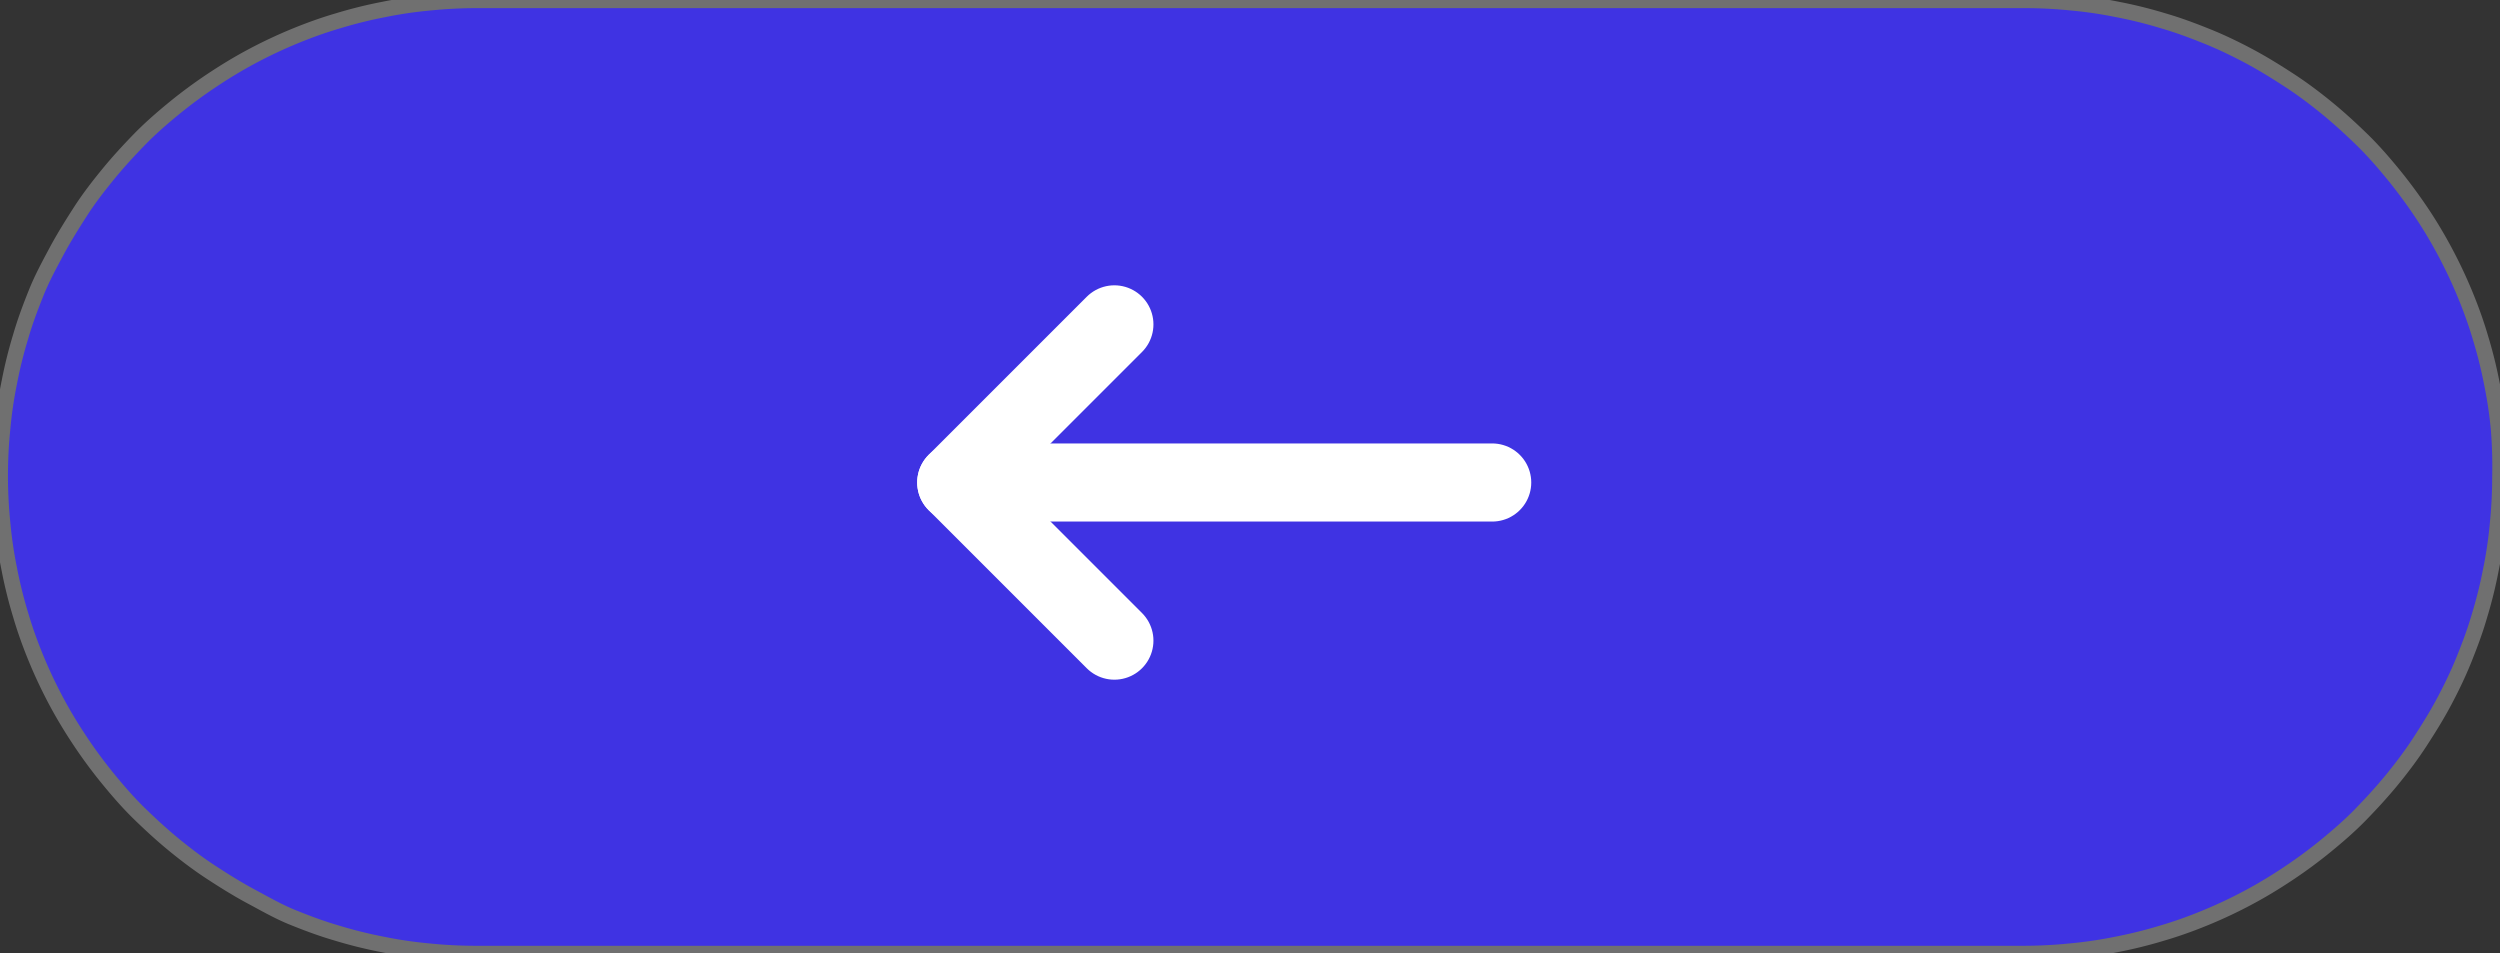
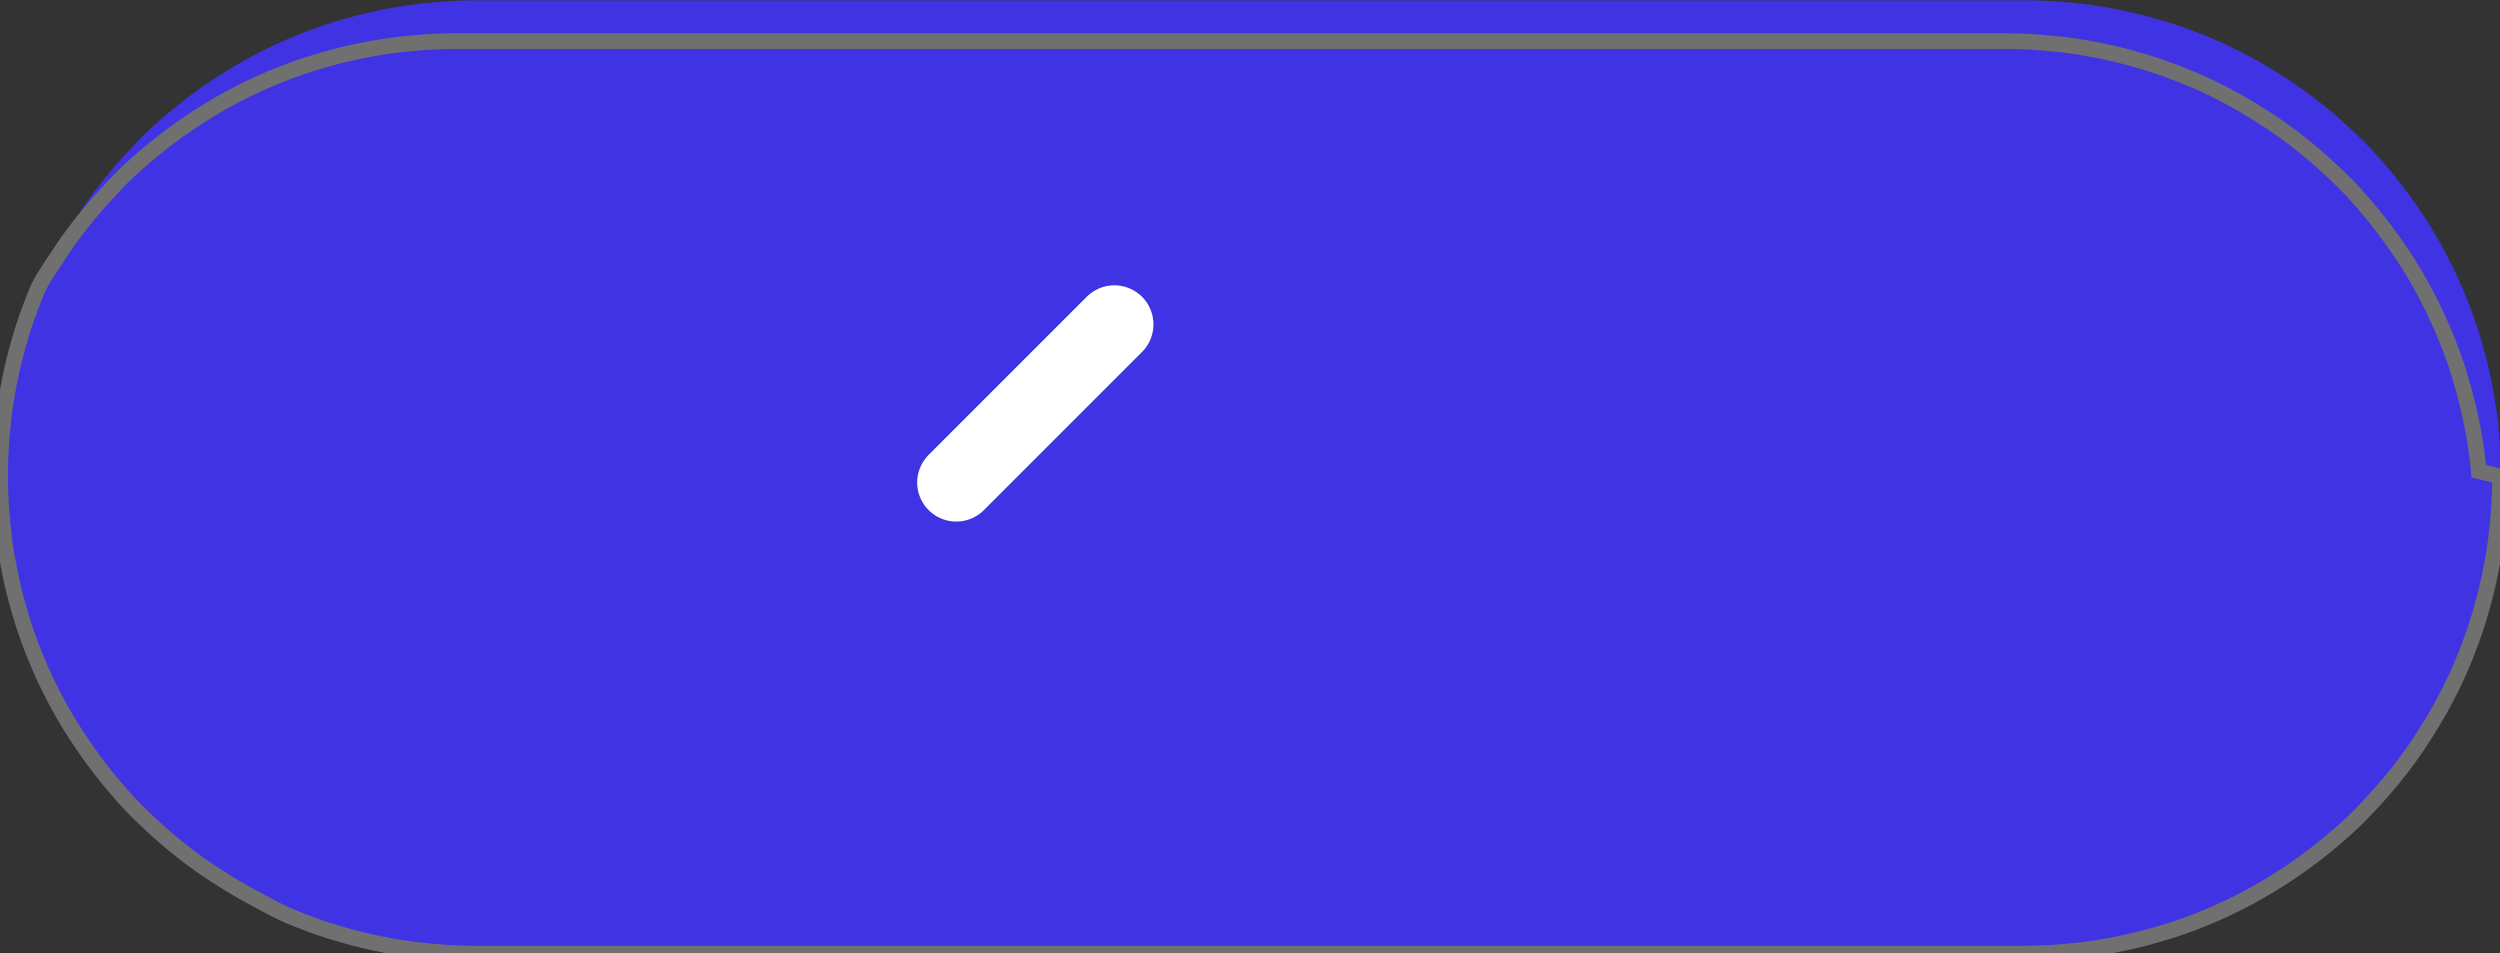
<svg xmlns="http://www.w3.org/2000/svg" id="Capa_1" data-name="Capa 1" viewBox="0 0 160 61">
  <rect x="0" y="0" width="160" height="61" fill="#333333" stroke="none" />
  <defs>
    <style>.cls-1{fill:#3f33e3;}.cls-2,.cls-3{fill:none;}.cls-2{stroke:#707070;}.cls-3{stroke:#fff;stroke-linecap:round;stroke-width:5px;}</style>
  </defs>
  <title>Mesa de trabajo 4s</title>
  <path class="cls-1" d="M160,30.5a29.78,29.78,0,0,1-.15,3,27.09,27.09,0,0,1-.44,3,28.56,28.56,0,0,1-.72,2.9c-.29,1-.63,1.9-1,2.82s-.81,1.83-1.28,2.71-1,1.73-1.54,2.56-1.15,1.64-1.78,2.41-1.31,1.51-2,2.22-1.45,1.37-2.22,2-1.57,1.22-2.41,1.78-1.68,1.07-2.56,1.54-1.79.9-2.71,1.28-1.86.72-2.82,1a28.56,28.56,0,0,1-2.9.72,27.09,27.09,0,0,1-3,.44,29.78,29.78,0,0,1-3,.15h-99a29.78,29.78,0,0,1-3-.15,27.09,27.09,0,0,1-3-.44,28.56,28.56,0,0,1-2.9-.72c-1-.29-1.9-.63-2.82-1S17,57.87,16.12,57.4s-1.73-1-2.56-1.54-1.64-1.15-2.41-1.78-1.51-1.31-2.22-2-1.37-1.45-2-2.22S5.7,48.28,5.14,47.44,4.07,45.76,3.6,44.88s-.9-1.79-1.28-2.71-.72-1.86-1-2.82a28.56,28.56,0,0,1-.72-2.9,27.09,27.09,0,0,1-.44-3,29.88,29.88,0,0,1,0-6,27.09,27.09,0,0,1,.44-3,28.56,28.56,0,0,1,.72-2.9c.29-1,.63-1.9,1-2.82S3.13,17,3.6,16.12s1-1.73,1.54-2.57,1.15-1.63,1.78-2.4,1.31-1.51,2-2.22,1.45-1.37,2.22-2,1.57-1.22,2.41-1.78,1.68-1.07,2.56-1.54,1.79-.9,2.71-1.28,1.86-.72,2.82-1a28.56,28.56,0,0,1,2.9-.72,27.09,27.09,0,0,1,3-.44,29.78,29.78,0,0,1,3-.15h99a29.78,29.78,0,0,1,3,.15,27.09,27.09,0,0,1,3,.44,28.56,28.56,0,0,1,2.9.72c1,.29,1.9.63,2.82,1s1.83.81,2.71,1.28,1.73,1,2.56,1.54,1.64,1.15,2.41,1.78,1.51,1.31,2.22,2,1.37,1.45,2,2.22,1.22,1.57,1.78,2.4,1.07,1.69,1.54,2.57.9,1.79,1.28,2.71.72,1.86,1,2.82a28.56,28.56,0,0,1,.72,2.9,27.09,27.09,0,0,1,.44,3A29.78,29.78,0,0,1,160,30.5Z" />
-   <path class="cls-2" d="M160,30.5a29.78,29.78,0,0,1-.15,3,27.09,27.09,0,0,1-.44,3,28.56,28.56,0,0,1-.72,2.9c-.29,1-.63,1.9-1,2.82s-.81,1.83-1.28,2.71-1,1.73-1.54,2.56-1.15,1.64-1.78,2.41-1.31,1.51-2,2.22-1.45,1.37-2.22,2-1.57,1.22-2.41,1.78-1.68,1.07-2.56,1.54-1.79.9-2.71,1.28-1.86.72-2.82,1a28.56,28.56,0,0,1-2.9.72,27.09,27.09,0,0,1-3,.44,29.78,29.78,0,0,1-3,.15h-99a29.78,29.78,0,0,1-3-.15,27.09,27.09,0,0,1-3-.44,28.56,28.56,0,0,1-2.9-.72c-1-.29-1.9-.63-2.82-1S17,57.87,16.12,57.4s-1.73-1-2.56-1.54-1.64-1.15-2.41-1.78-1.51-1.31-2.22-2-1.37-1.45-2-2.22S5.7,48.28,5.14,47.44,4.07,45.76,3.6,44.88s-.9-1.79-1.28-2.71-.72-1.86-1-2.82a28.56,28.56,0,0,1-.72-2.9,27.09,27.09,0,0,1-.44-3,29.88,29.88,0,0,1,0-6,27.09,27.09,0,0,1,.44-3,28.56,28.56,0,0,1,.72-2.9c.29-1,.63-1.9,1-2.82S3.13,17,3.6,16.12s1-1.73,1.54-2.57,1.15-1.63,1.78-2.4,1.31-1.51,2-2.22,1.45-1.37,2.22-2,1.57-1.22,2.41-1.78,1.68-1.07,2.56-1.54,1.79-.9,2.71-1.28,1.86-.72,2.82-1a28.56,28.56,0,0,1,2.9-.72,27.09,27.09,0,0,1,3-.44,29.78,29.78,0,0,1,3-.15h99a29.78,29.78,0,0,1,3,.15,27.09,27.09,0,0,1,3,.44,28.56,28.56,0,0,1,2.9.72c1,.29,1.9.63,2.82,1s1.83.81,2.71,1.28,1.73,1,2.56,1.54,1.64,1.15,2.41,1.78,1.51,1.31,2.22,2,1.37,1.45,2,2.22,1.22,1.57,1.78,2.4,1.07,1.69,1.54,2.57.9,1.79,1.28,2.71.72,1.86,1,2.82a28.56,28.56,0,0,1,.72,2.9,27.09,27.09,0,0,1,.44,3A29.78,29.78,0,0,1,160,30.5Z" />
-   <line class="cls-3" x1="95.5" y1="30.88" x2="62.04" y2="30.88" />
+   <path class="cls-2" d="M160,30.5a29.78,29.78,0,0,1-.15,3,27.09,27.09,0,0,1-.44,3,28.56,28.56,0,0,1-.72,2.9c-.29,1-.63,1.9-1,2.82s-.81,1.83-1.28,2.71-1,1.73-1.54,2.56-1.15,1.64-1.78,2.41-1.31,1.51-2,2.22-1.45,1.37-2.22,2-1.57,1.22-2.41,1.78-1.68,1.07-2.56,1.54-1.79.9-2.71,1.28-1.86.72-2.82,1a28.56,28.56,0,0,1-2.9.72,27.09,27.09,0,0,1-3,.44,29.78,29.78,0,0,1-3,.15h-99a29.78,29.78,0,0,1-3-.15,27.09,27.09,0,0,1-3-.44,28.56,28.56,0,0,1-2.9-.72c-1-.29-1.9-.63-2.82-1S17,57.87,16.12,57.4s-1.73-1-2.56-1.54-1.64-1.15-2.41-1.78-1.51-1.31-2.22-2-1.37-1.45-2-2.22S5.7,48.28,5.14,47.44,4.07,45.76,3.6,44.88s-.9-1.79-1.28-2.71-.72-1.86-1-2.82a28.56,28.56,0,0,1-.72-2.9,27.09,27.09,0,0,1-.44-3,29.88,29.88,0,0,1,0-6,27.09,27.09,0,0,1,.44-3,28.56,28.56,0,0,1,.72-2.9c.29-1,.63-1.9,1-2.82s1-1.73,1.54-2.57,1.15-1.63,1.78-2.4,1.31-1.51,2-2.22,1.45-1.37,2.22-2,1.57-1.22,2.41-1.78,1.68-1.07,2.56-1.54,1.79-.9,2.71-1.28,1.86-.72,2.82-1a28.56,28.56,0,0,1,2.9-.72,27.09,27.09,0,0,1,3-.44,29.78,29.78,0,0,1,3-.15h99a29.78,29.78,0,0,1,3,.15,27.09,27.09,0,0,1,3,.44,28.56,28.56,0,0,1,2.9.72c1,.29,1.9.63,2.82,1s1.83.81,2.71,1.28,1.73,1,2.56,1.54,1.64,1.15,2.41,1.78,1.51,1.31,2.22,2,1.37,1.45,2,2.22,1.22,1.57,1.78,2.4,1.07,1.69,1.54,2.57.9,1.79,1.28,2.71.72,1.86,1,2.82a28.56,28.56,0,0,1,.72,2.9,27.09,27.09,0,0,1,.44,3A29.78,29.78,0,0,1,160,30.5Z" />
  <line class="cls-3" x1="71.32" y1="20.76" x2="61.2" y2="30.88" />
-   <line class="cls-3" x1="71.32" y1="41" x2="61.2" y2="30.88" />
</svg>